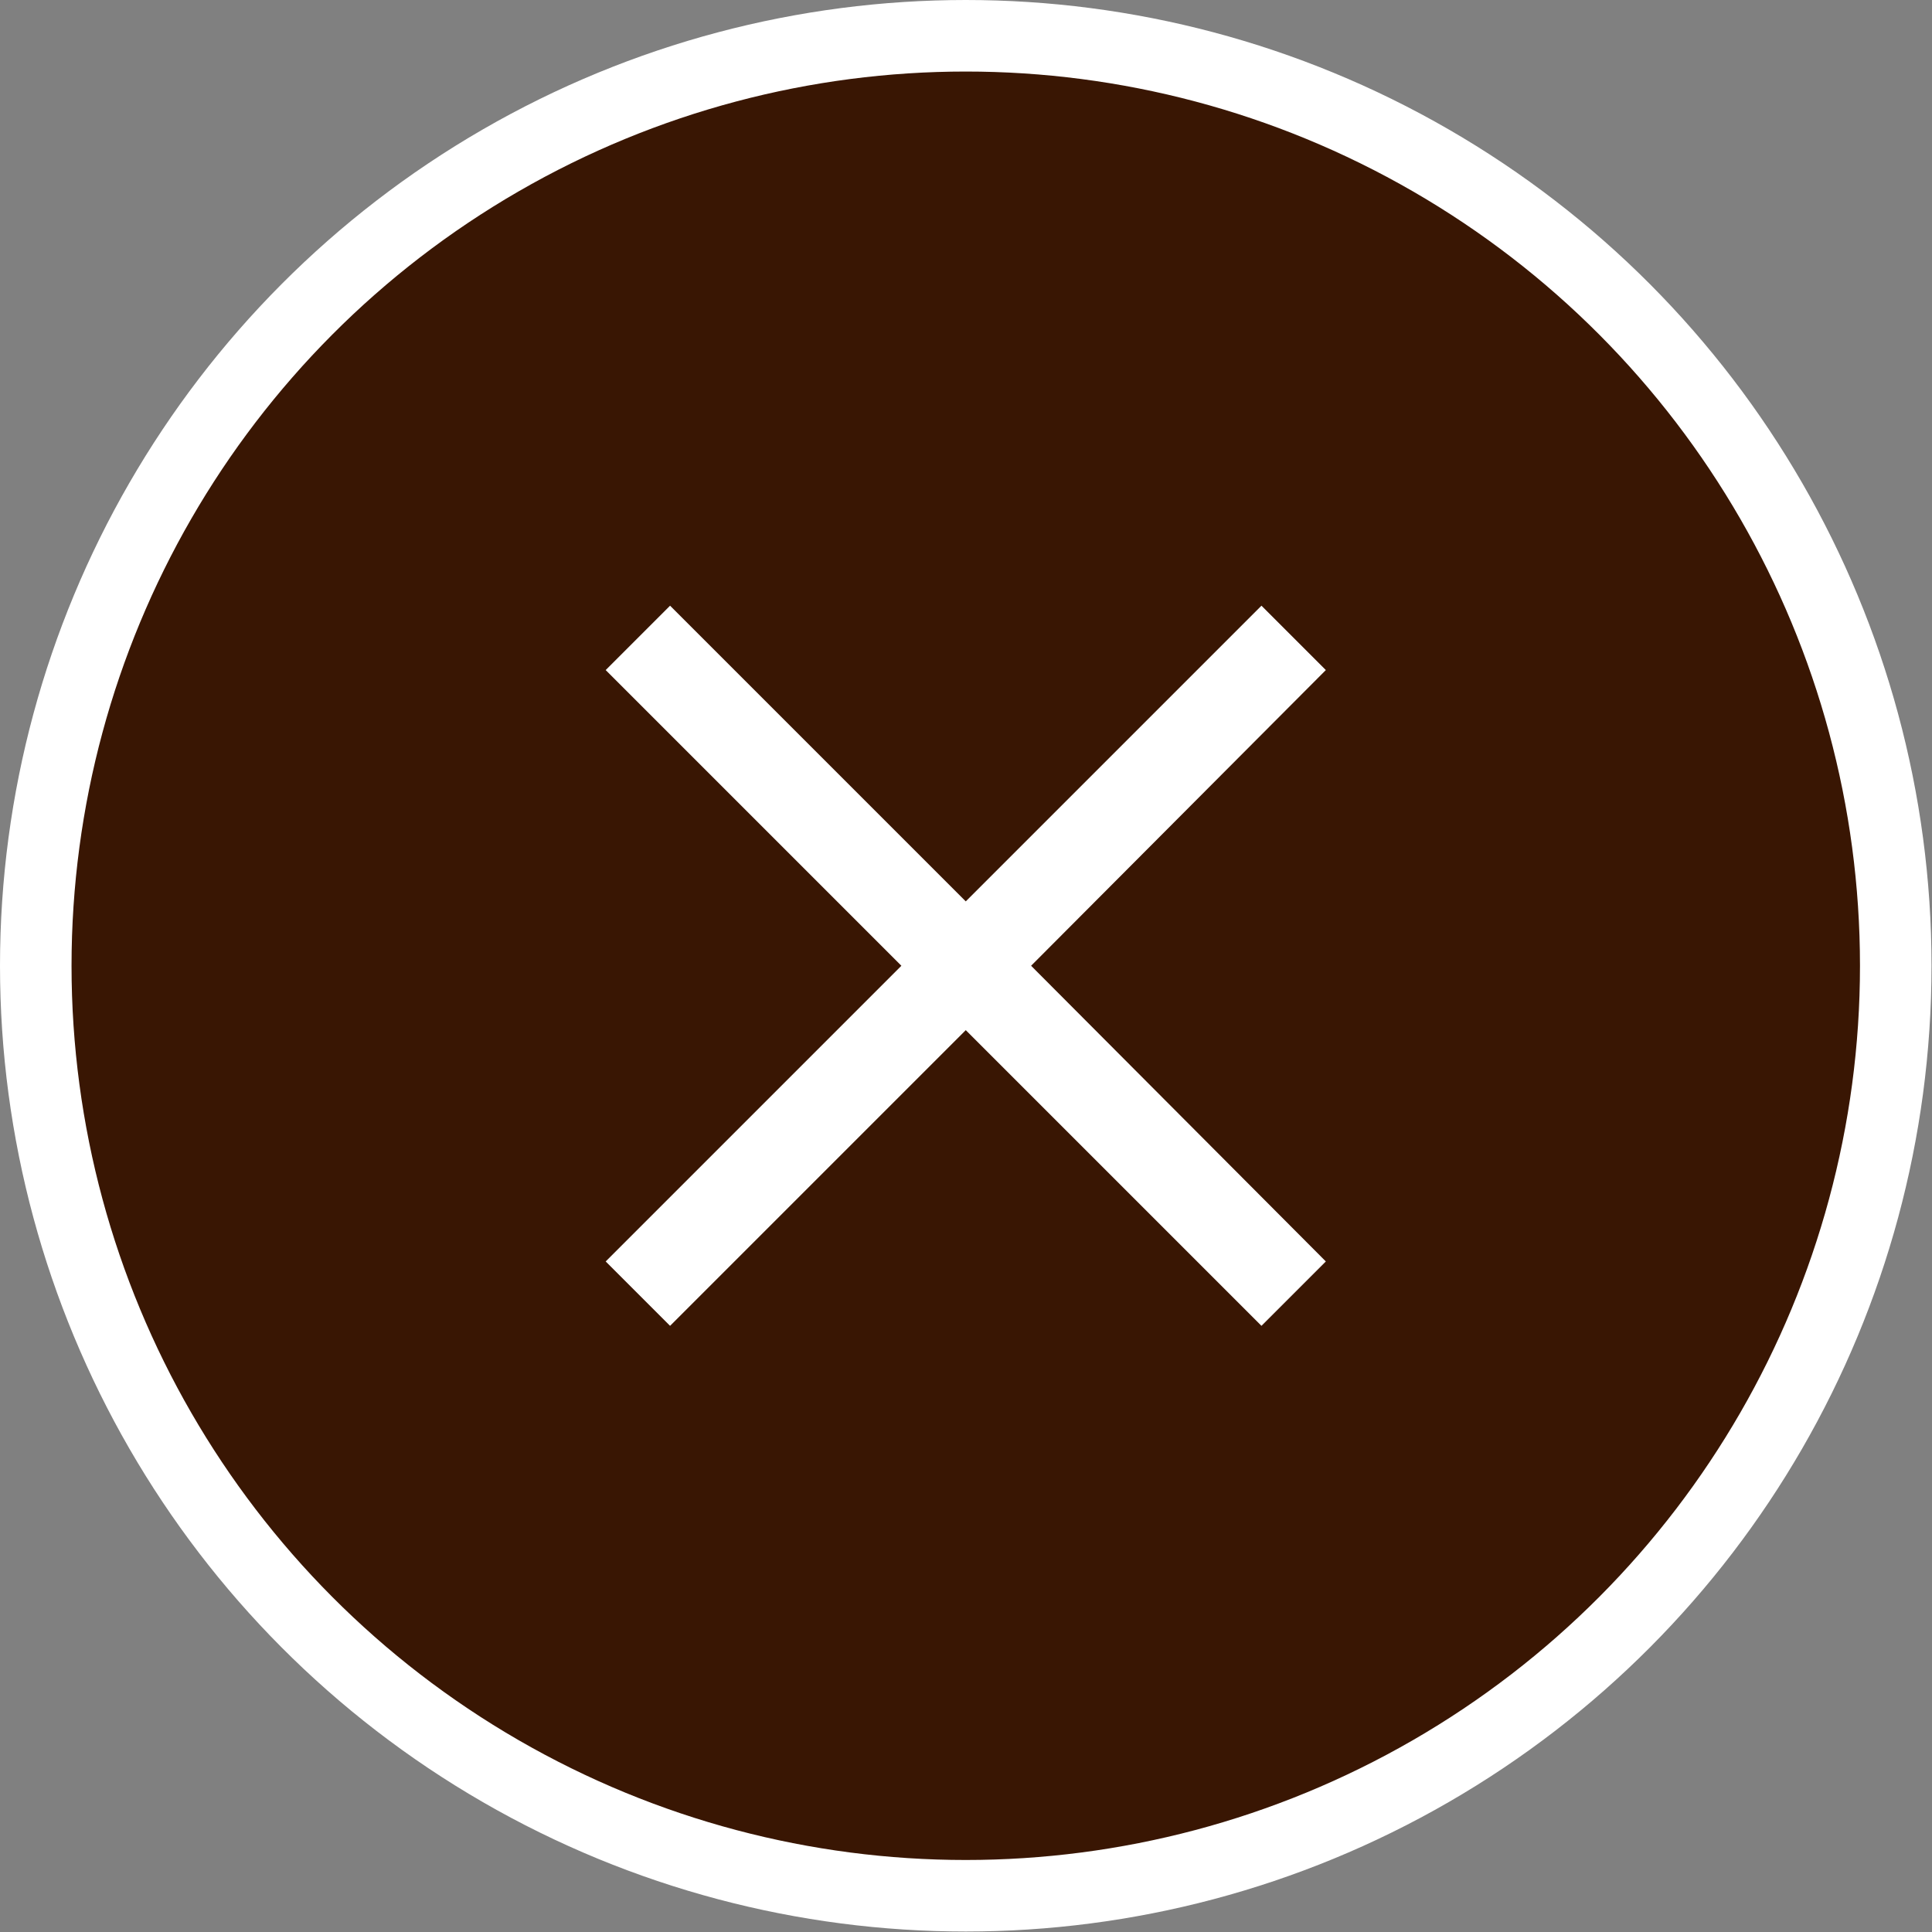
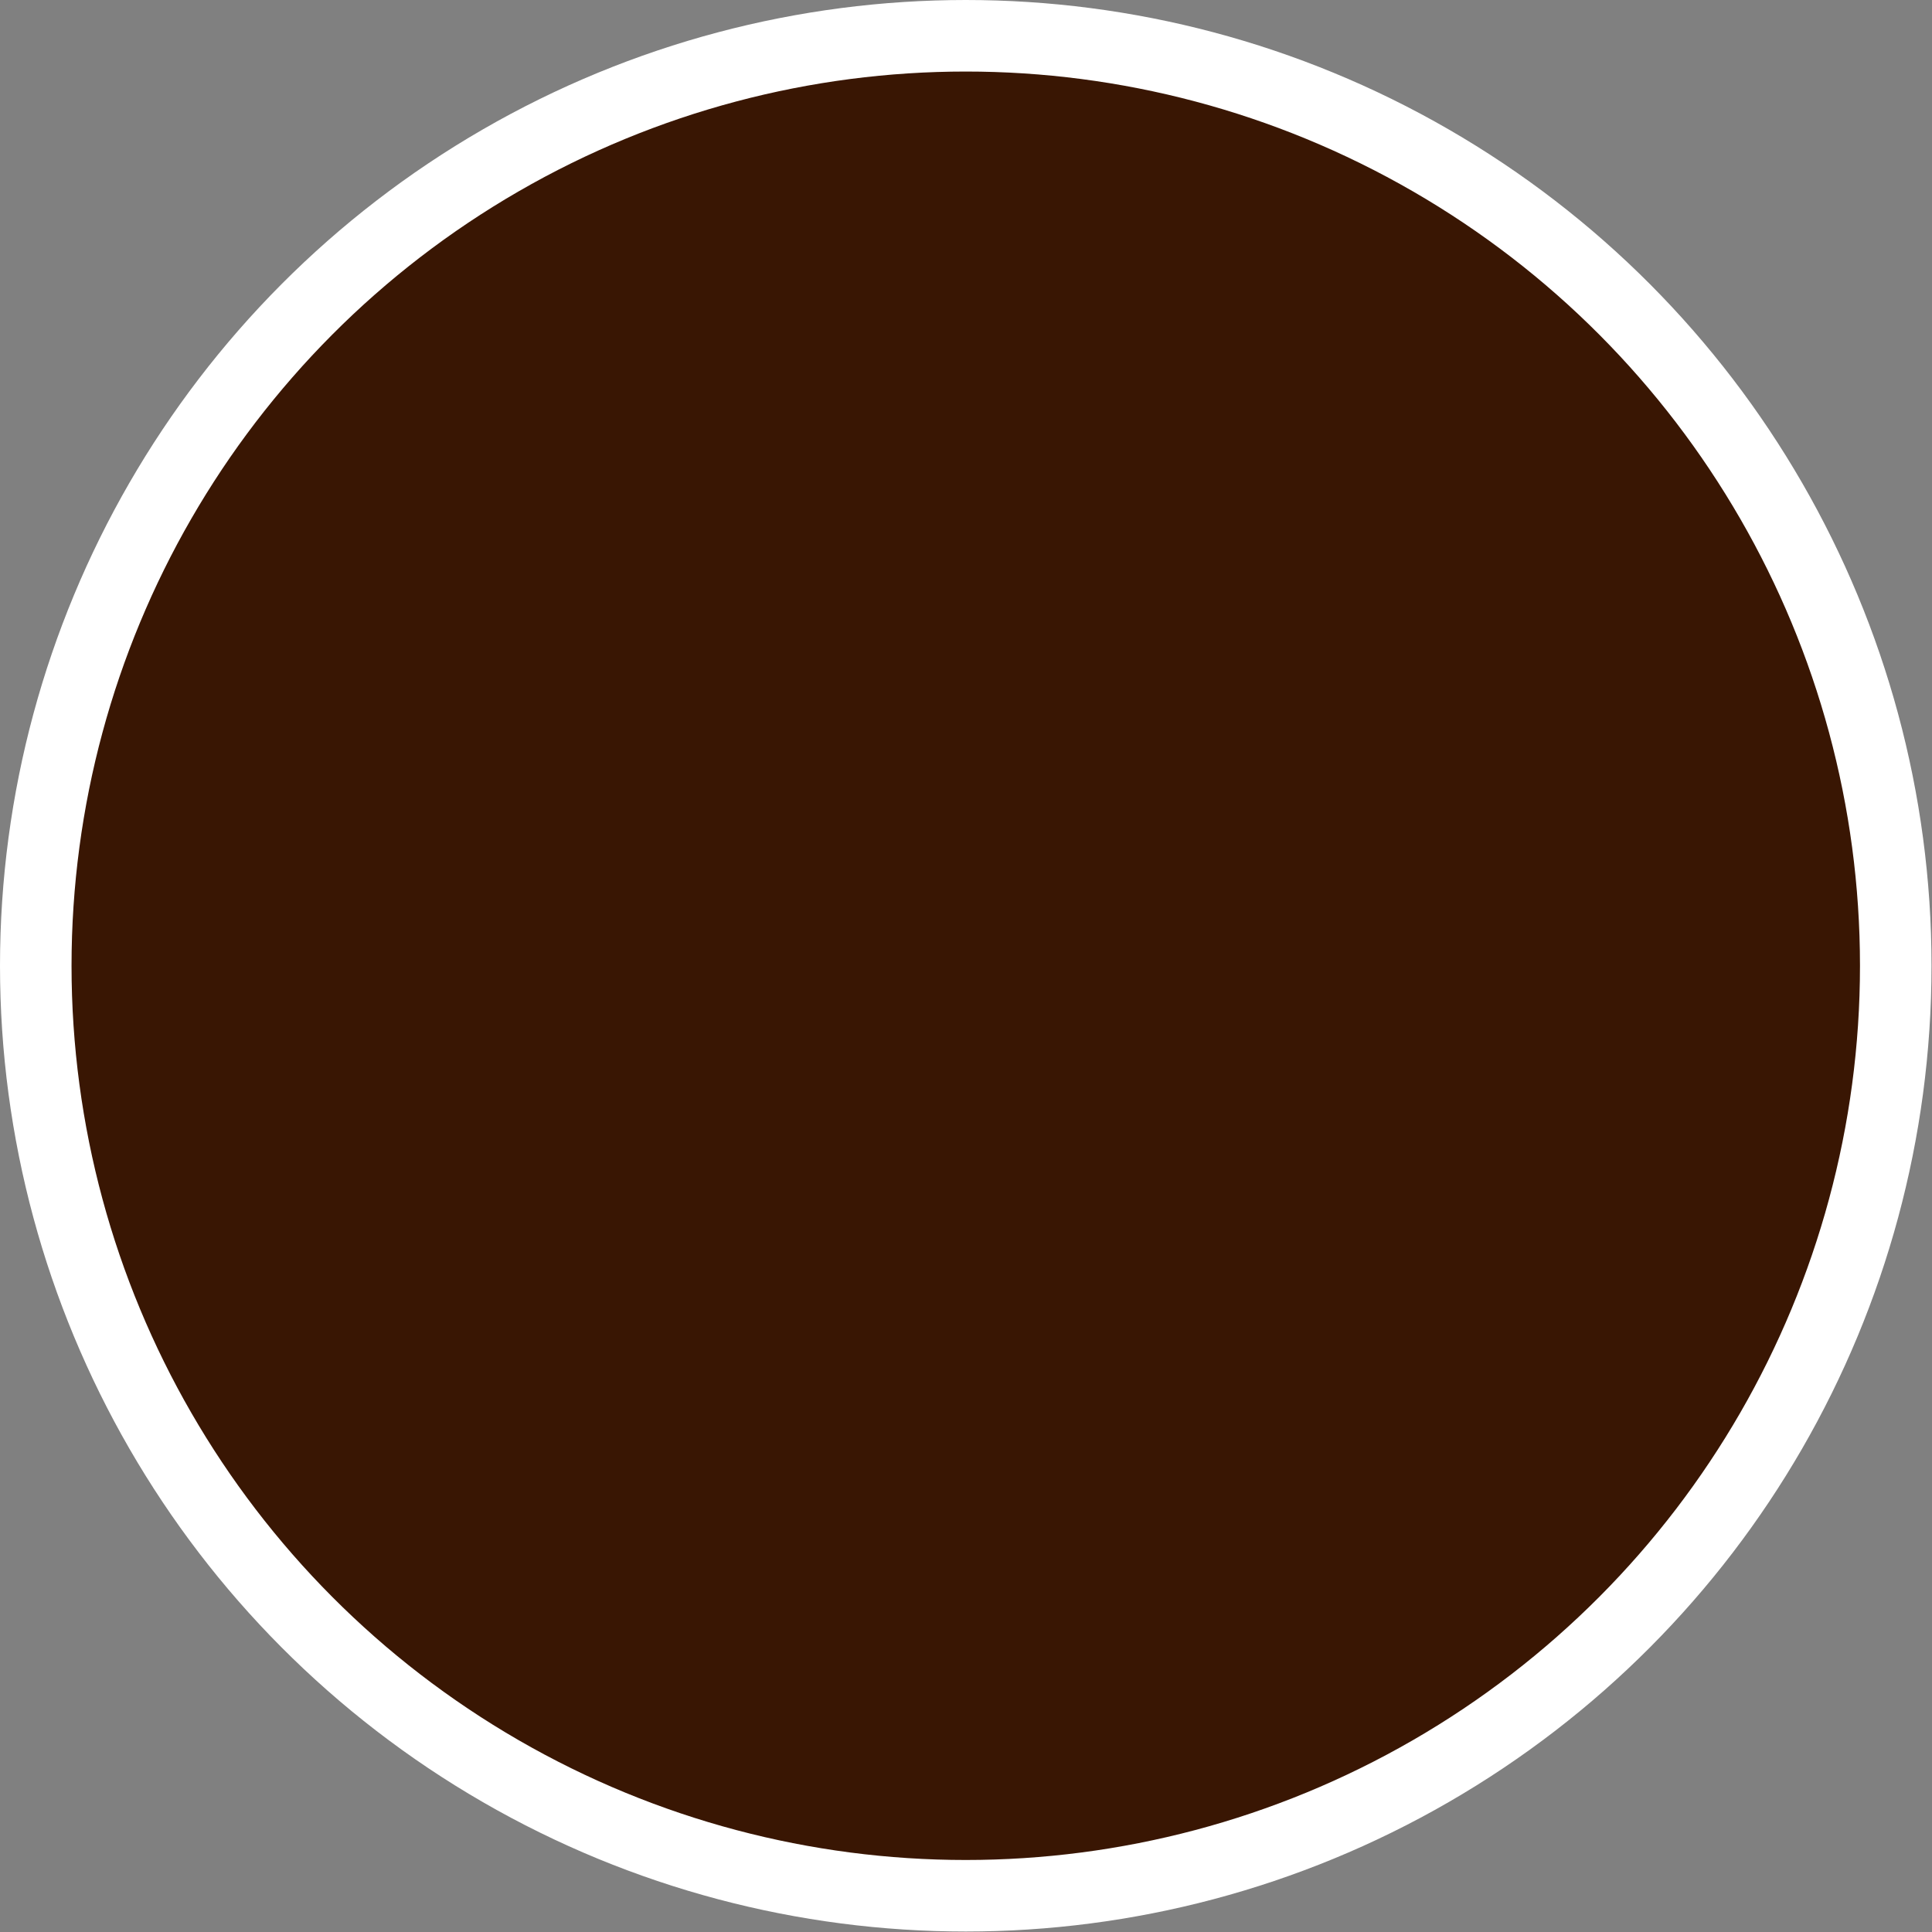
<svg xmlns="http://www.w3.org/2000/svg" viewBox="0 0 40.51 40.51">
  <rect x="0" y="0" width="40.51" height="40.51" fill="#808080" stroke="none" />
  <defs>
    <style>.cls-1{fill:#391603;stroke:#fff;stroke-linecap:round;stroke-linejoin:round;stroke-width:1.5px;}.cls-2{fill:#fff;}</style>
  </defs>
  <g id="レイヤー_2" data-name="レイヤー 2">
    <g id="フローティングバナー">
      <circle class="cls-1" cx="20.25" cy="20.25" r="19.5" />
-       <path class="cls-2" d="M20.25,18.9l6.2-6.2,1.35,1.35-6.18,6.2,6.18,6.2L26.45,27.8l-6.2-6.2-6.2,6.2L12.7,26.45l6.2-6.2-6.2-6.2,1.35-1.35Z" />
    </g>
  </g>
</svg>